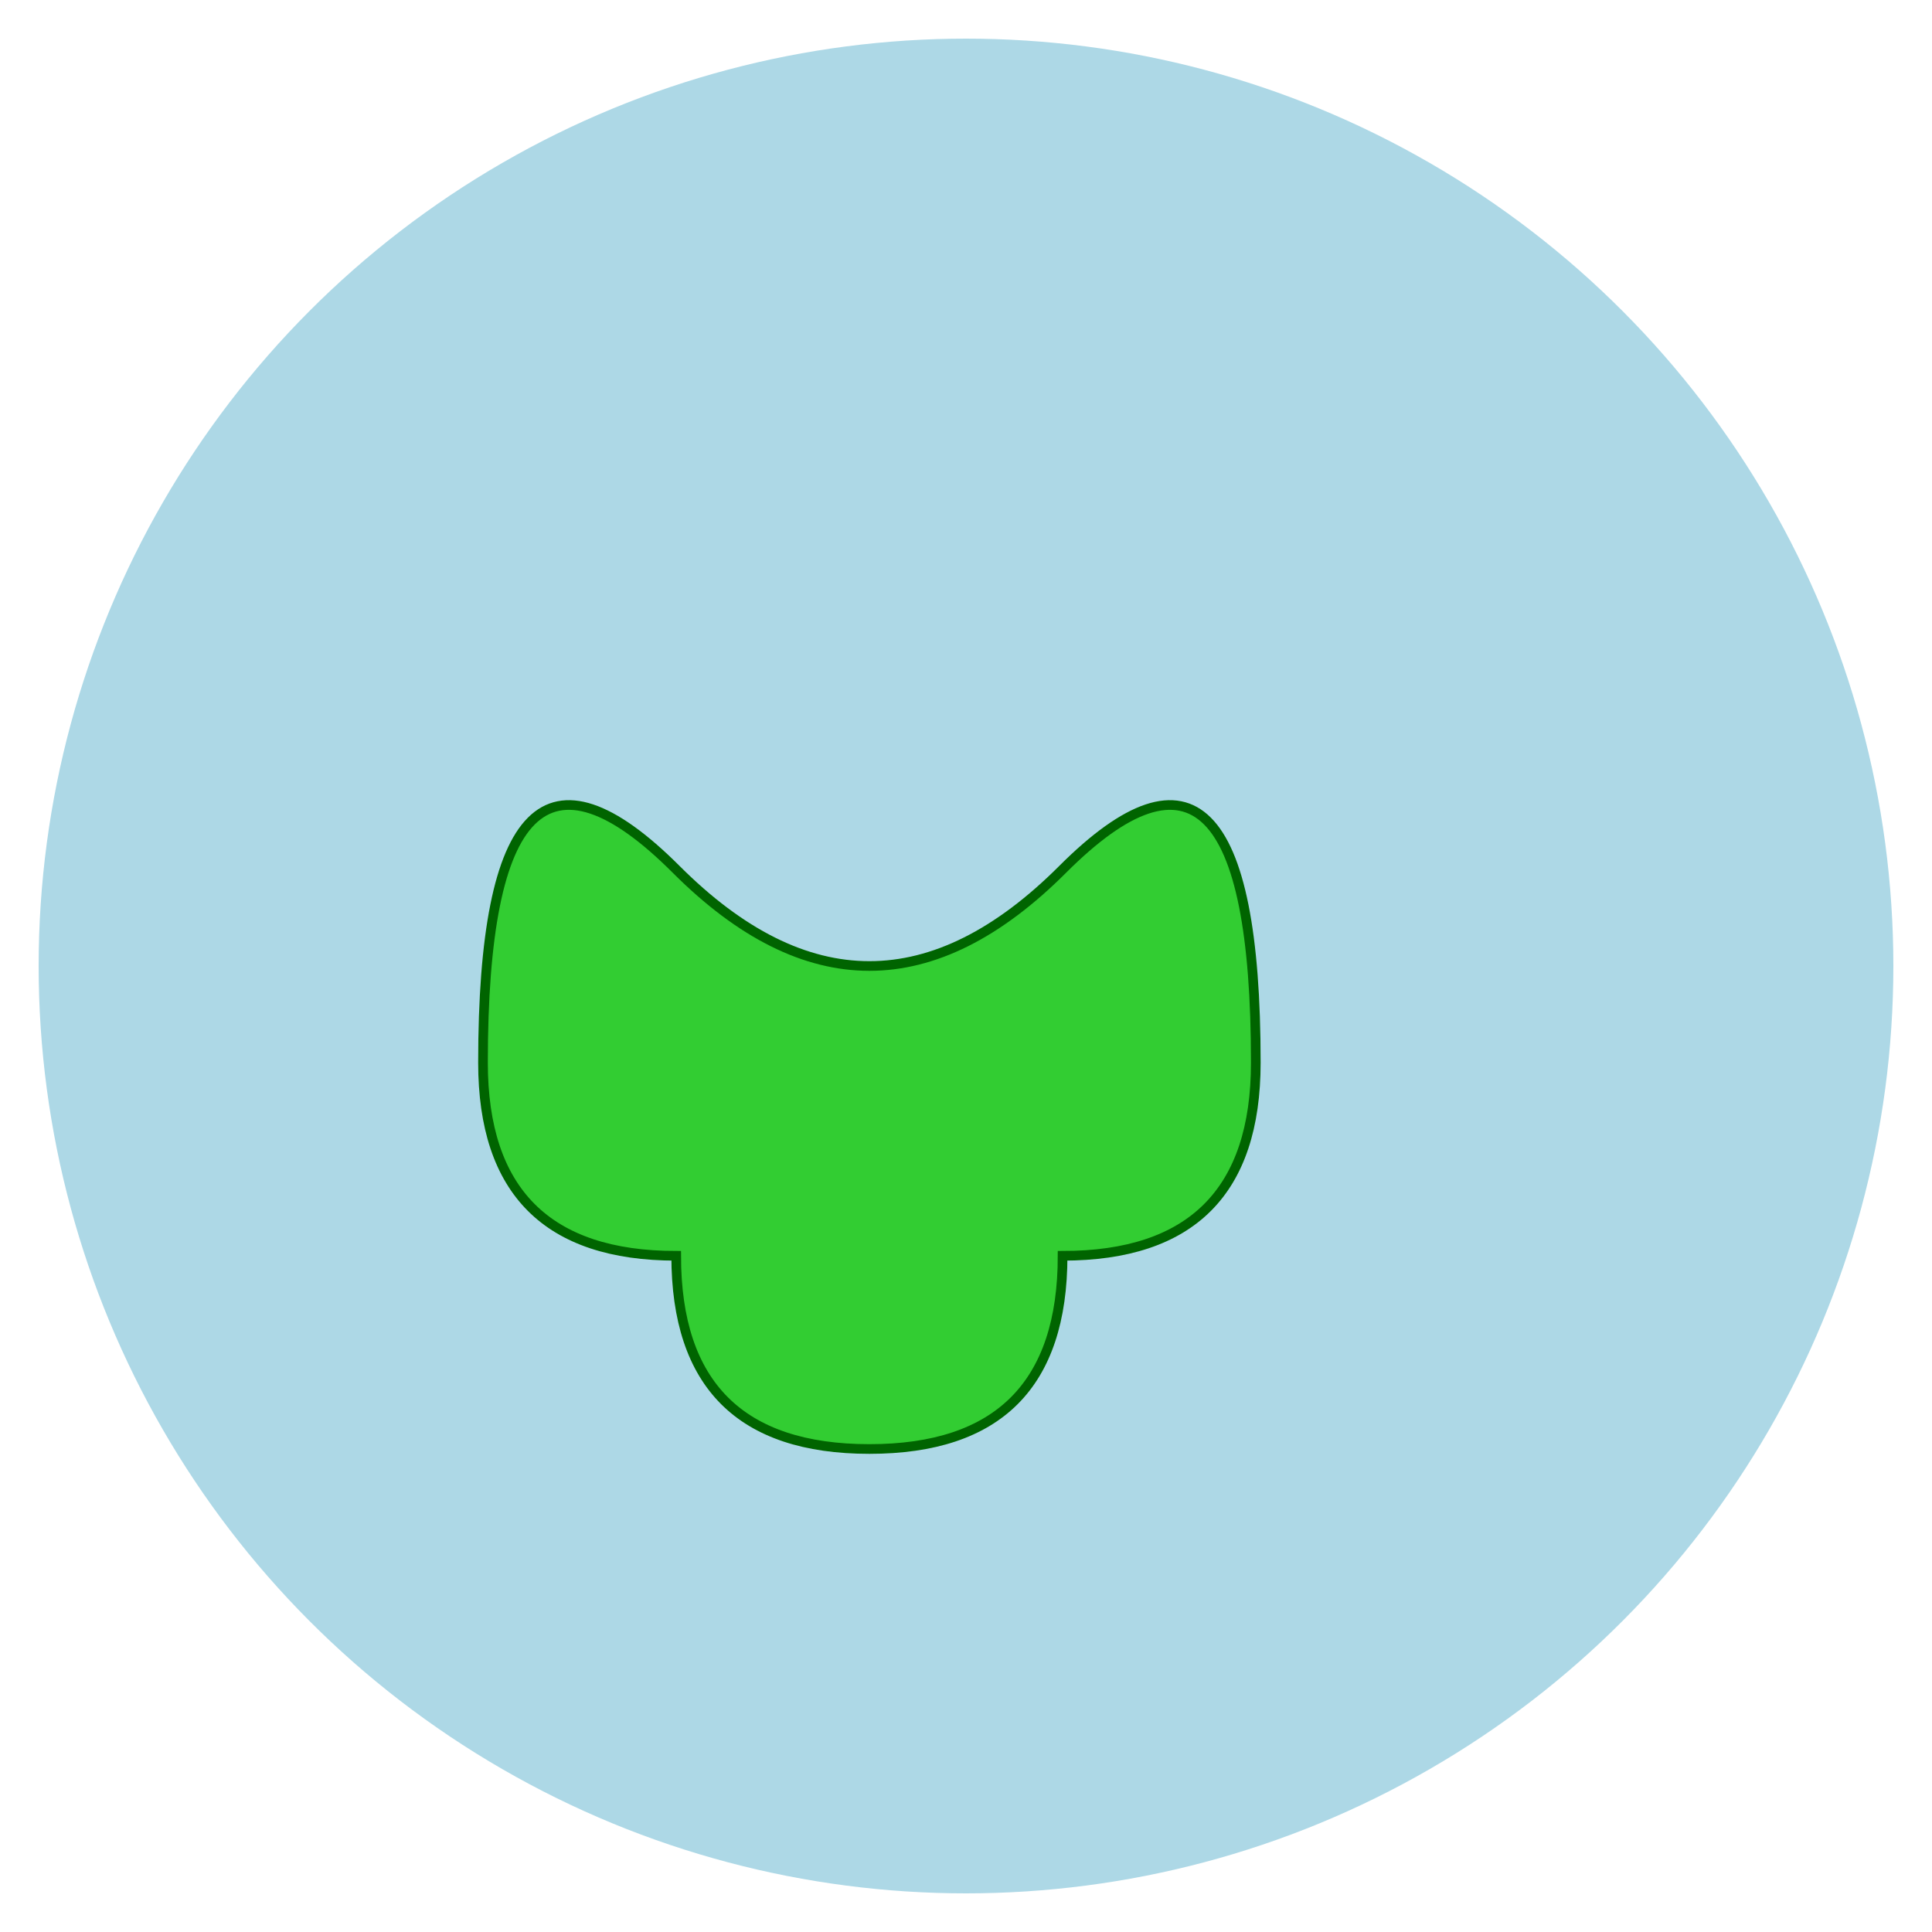
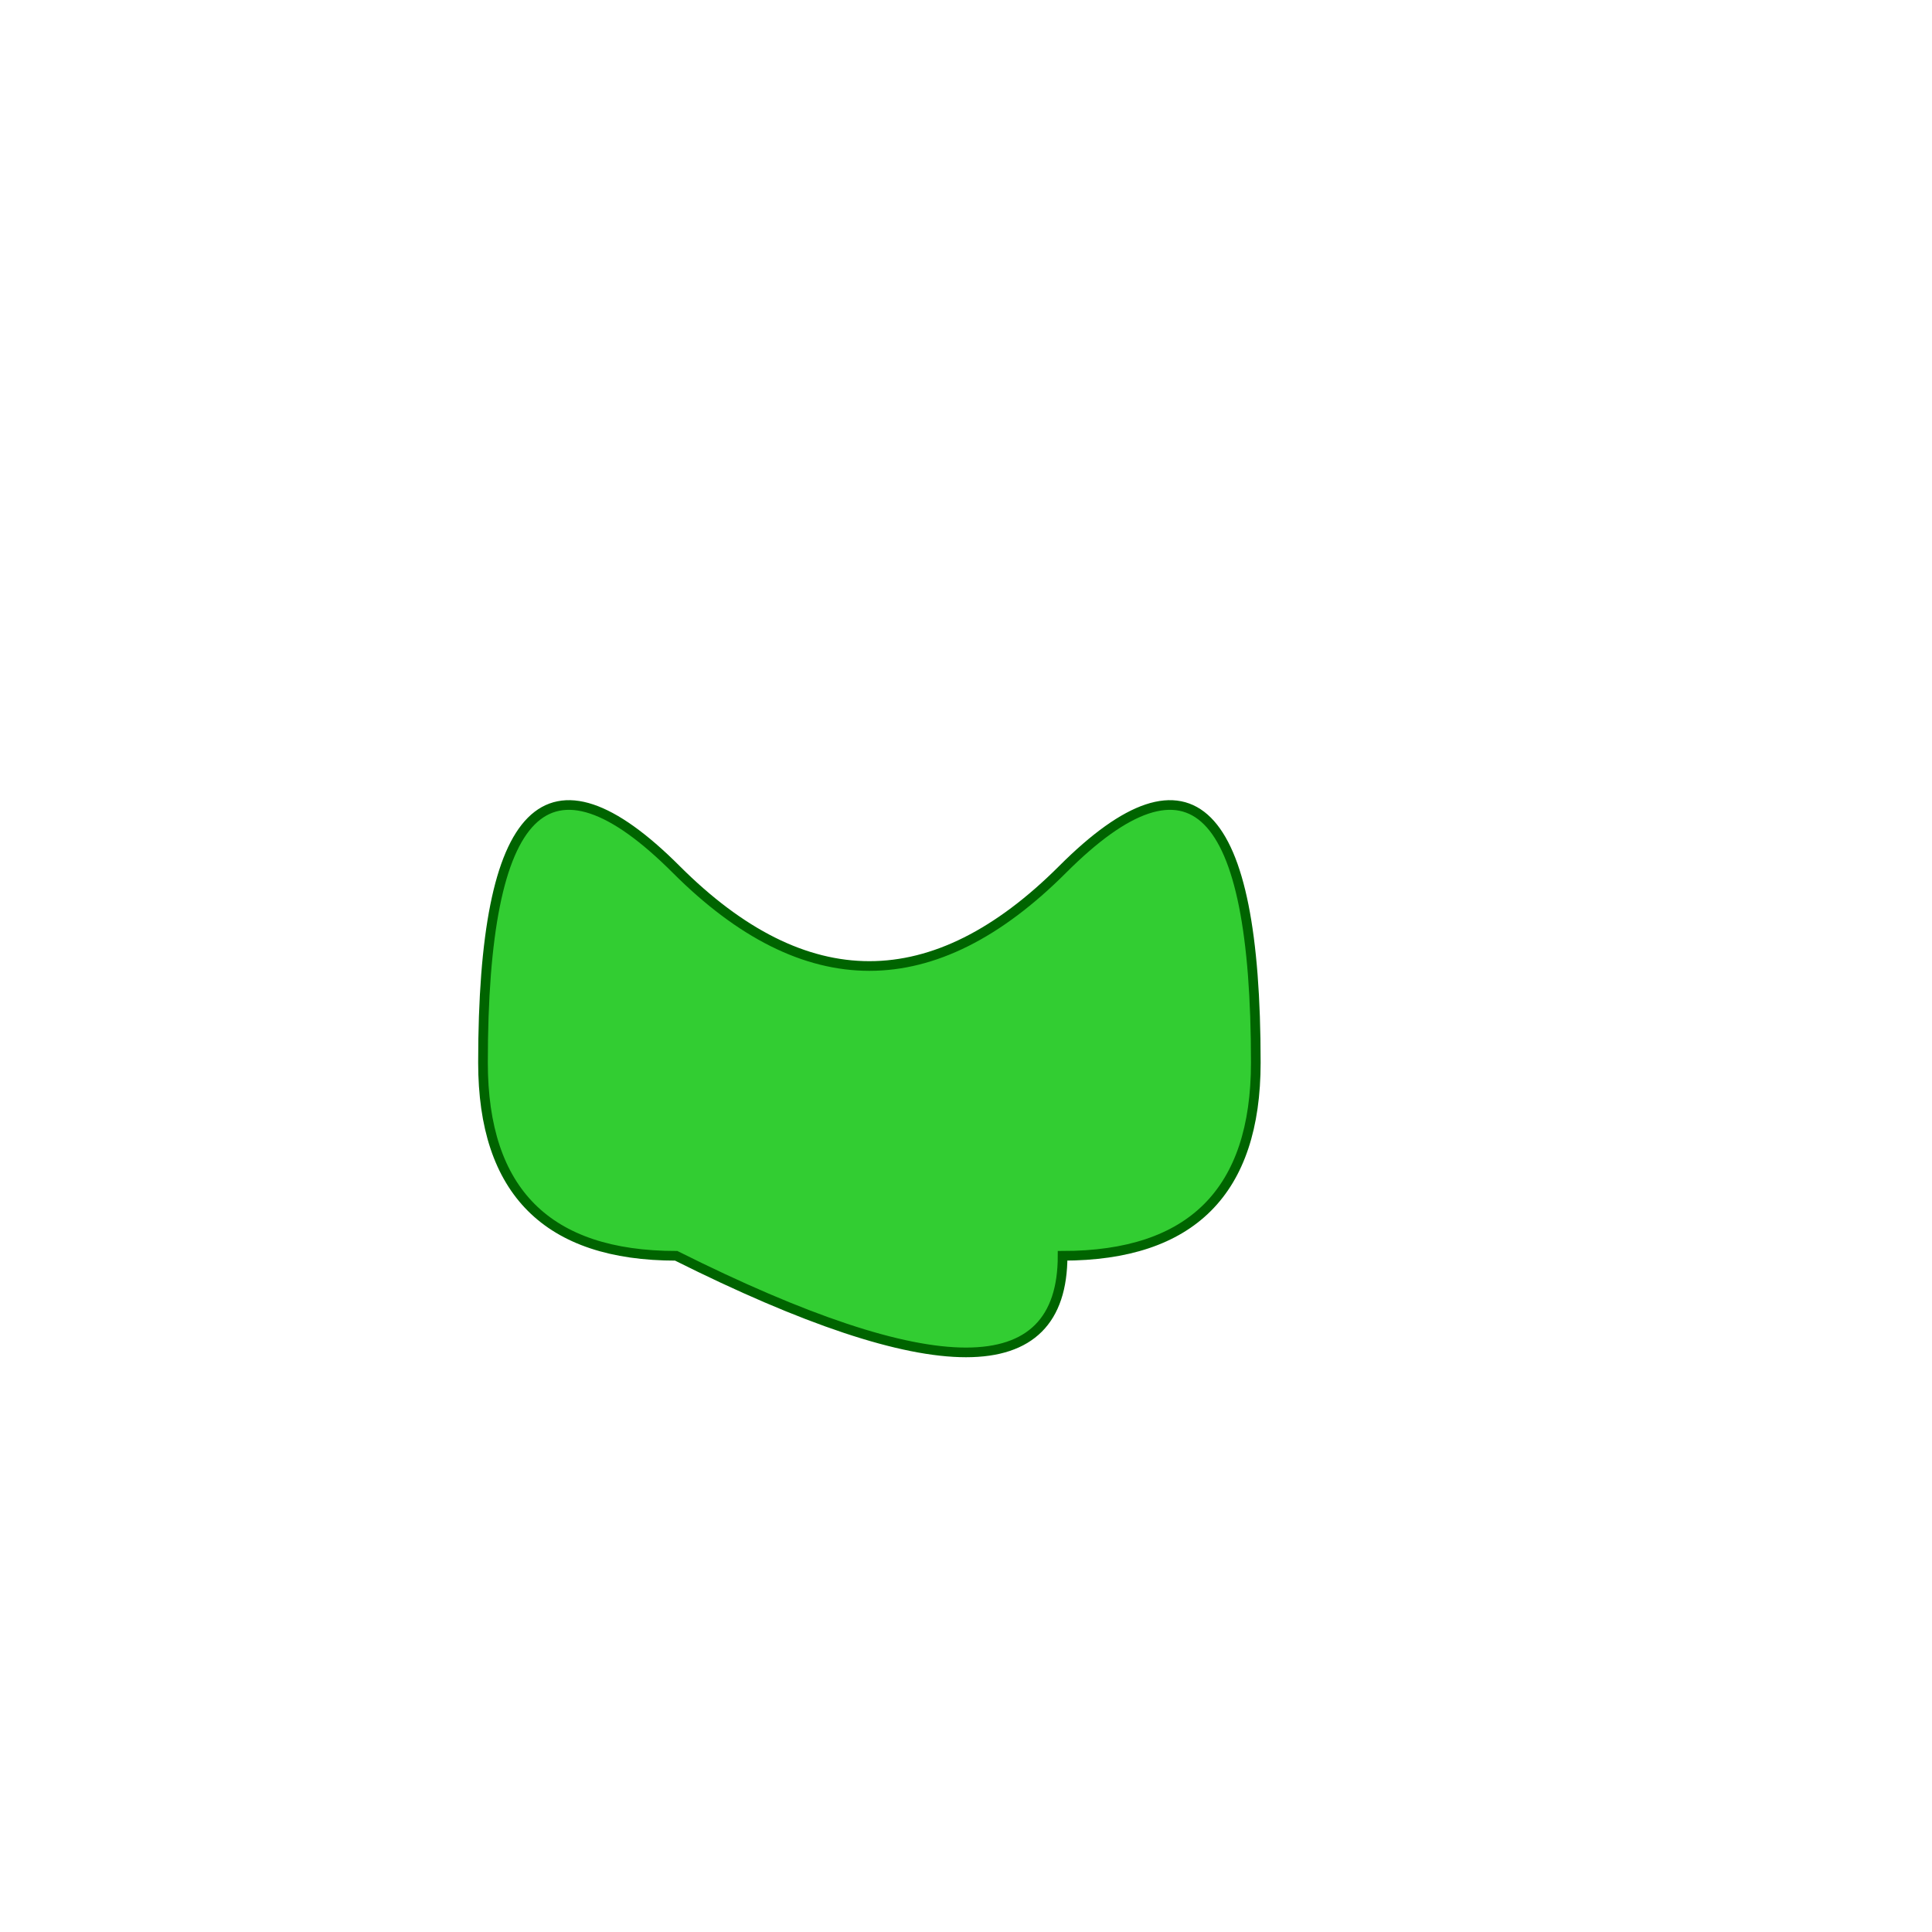
<svg xmlns="http://www.w3.org/2000/svg" width="200" height="200" viewBox="0 0 100 100">
  <style>
    .froge { fill: limegreen; stroke: darkgreen; stroke-width: 0.5; }
    .water { fill: lightblue; animation: ripple 3s infinite alternate; }
    @keyframes ripple {
      0% { r: 48; opacity: 1; }
      100% { r: 60; opacity: 0; }
    }
  </style>
-   <circle cx="50" cy="50" r="48" class="water" />
-   <path class="froge" d="M35,45 Q25,35 25,55 Q25,65 35,65 Q35,75 45,75 Q55,75 55,65 Q65,65 65,55 Q65,35 55,45 Q45,55 35,45 Z" />
+   <path class="froge" d="M35,45 Q25,35 25,55 Q25,65 35,65 Q55,75 55,65 Q65,65 65,55 Q65,35 55,45 Q45,55 35,45 Z" />
</svg>